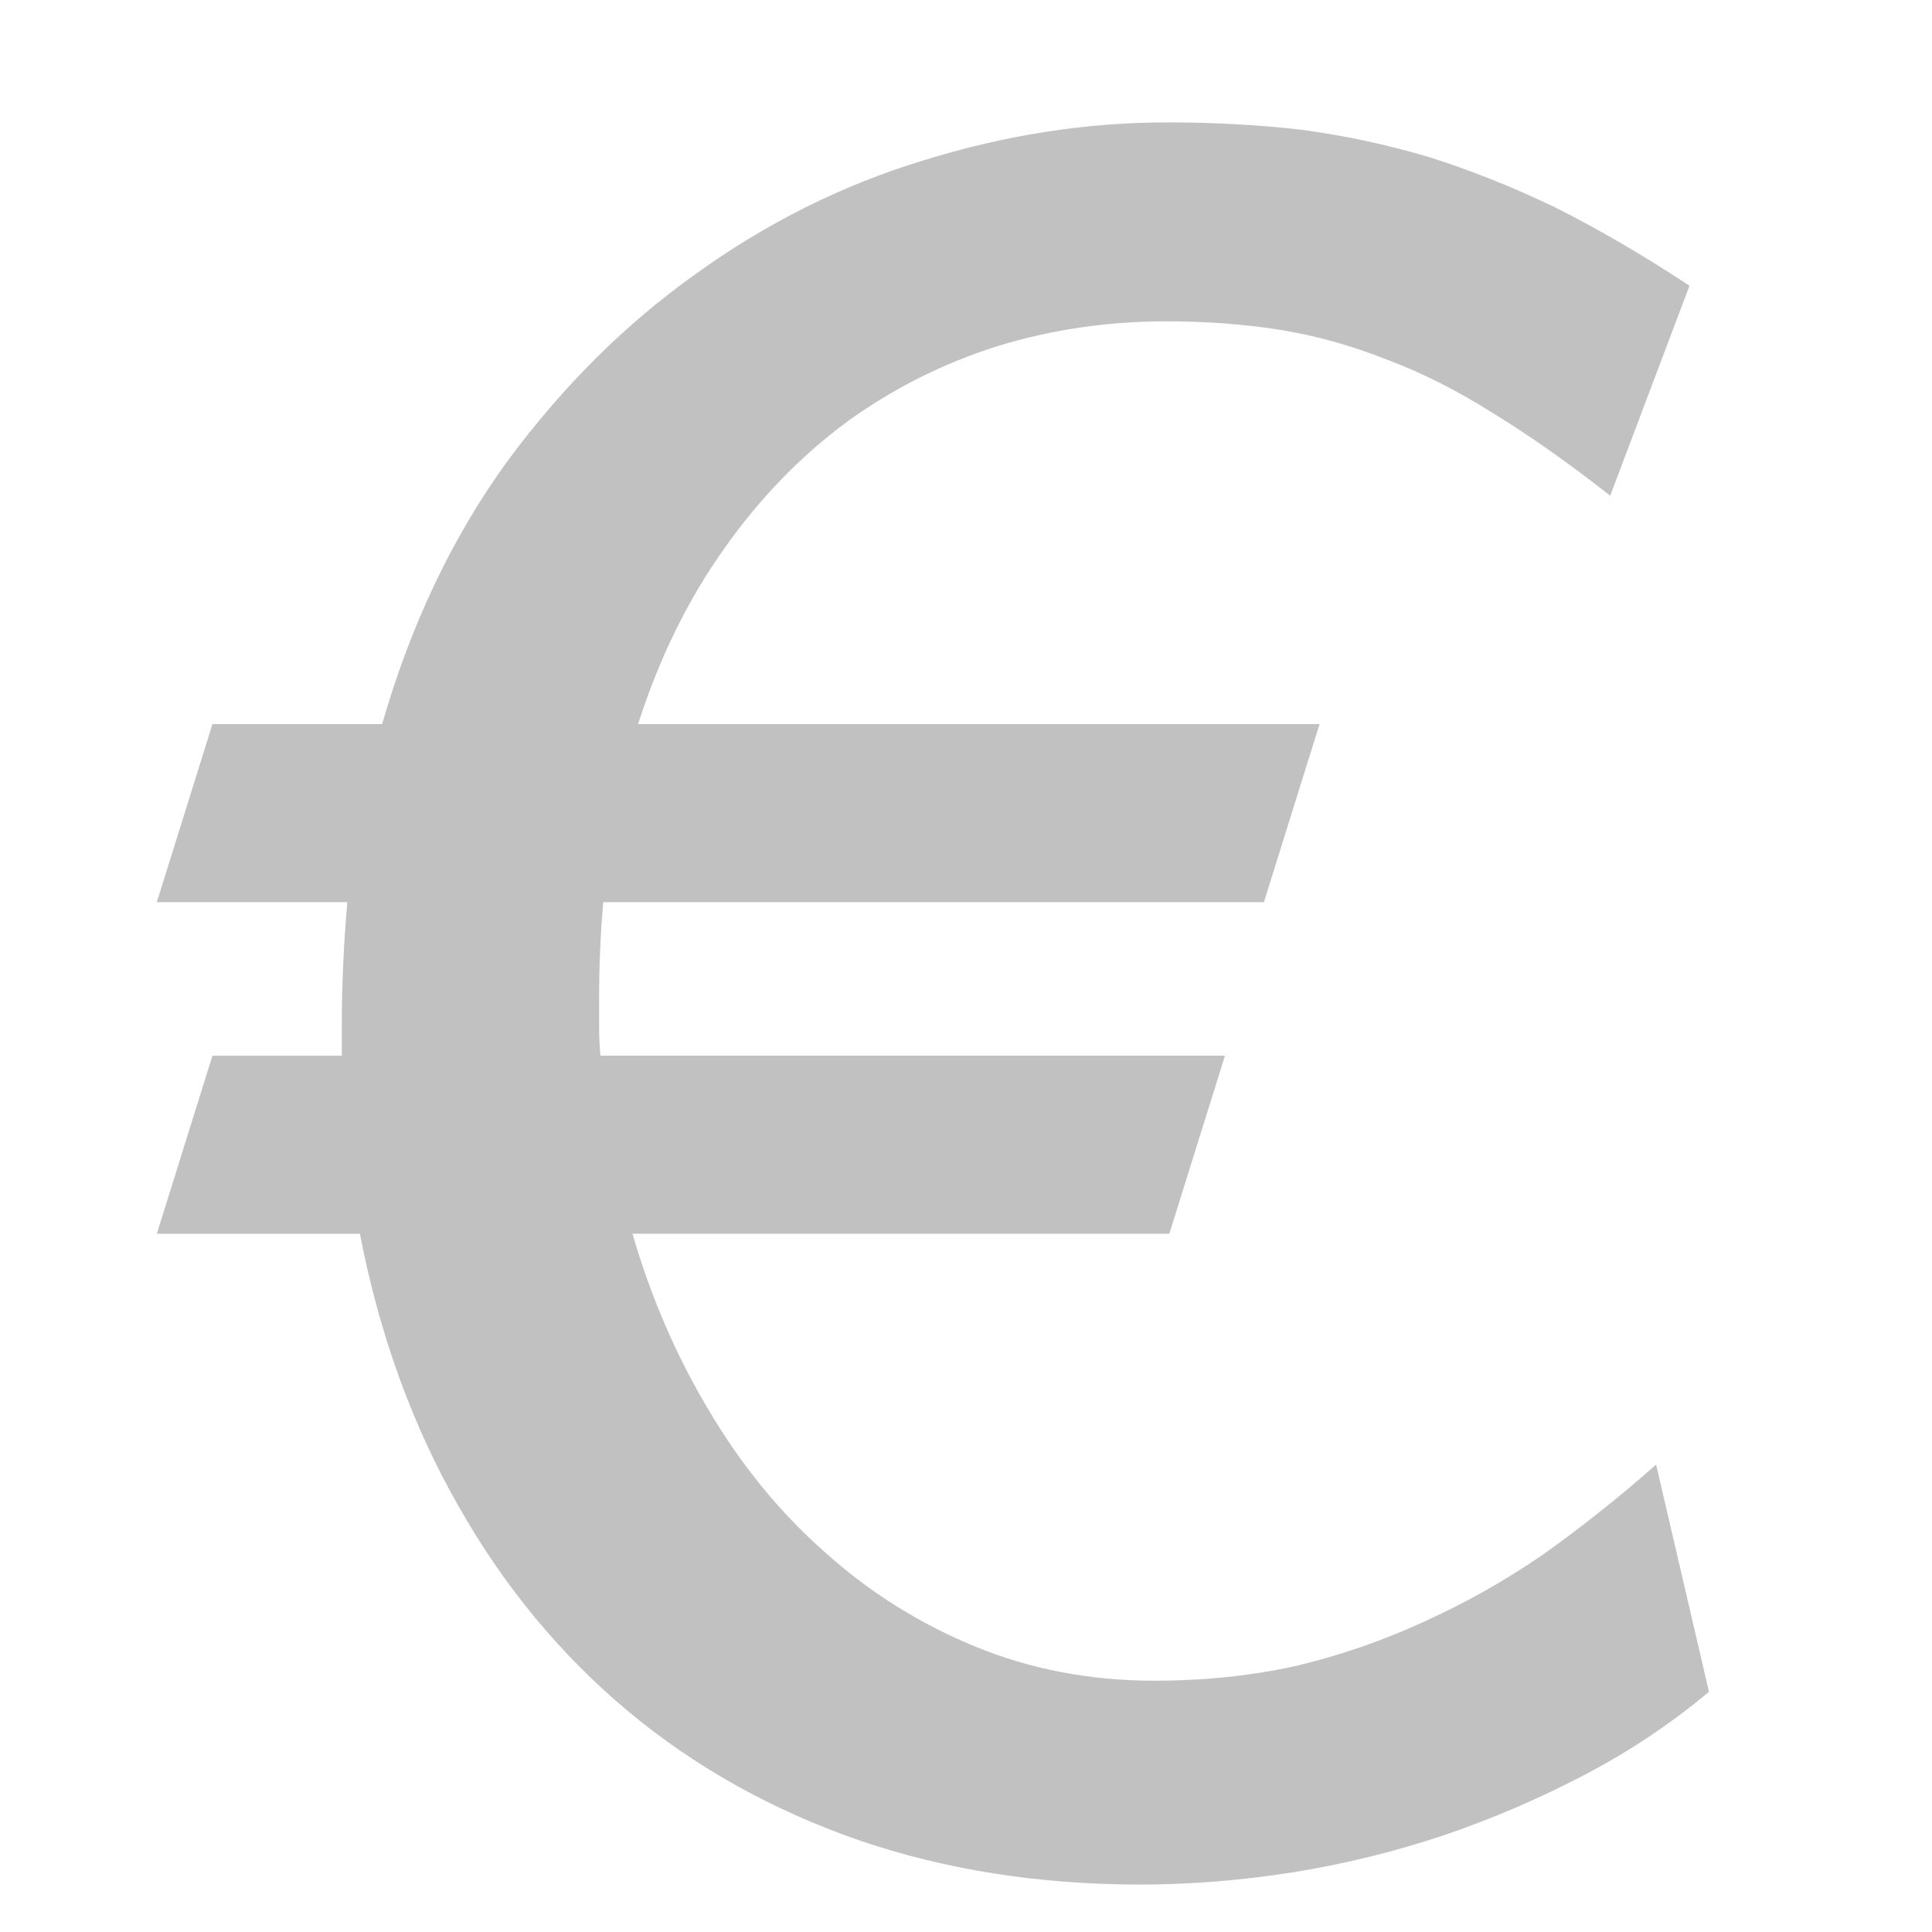
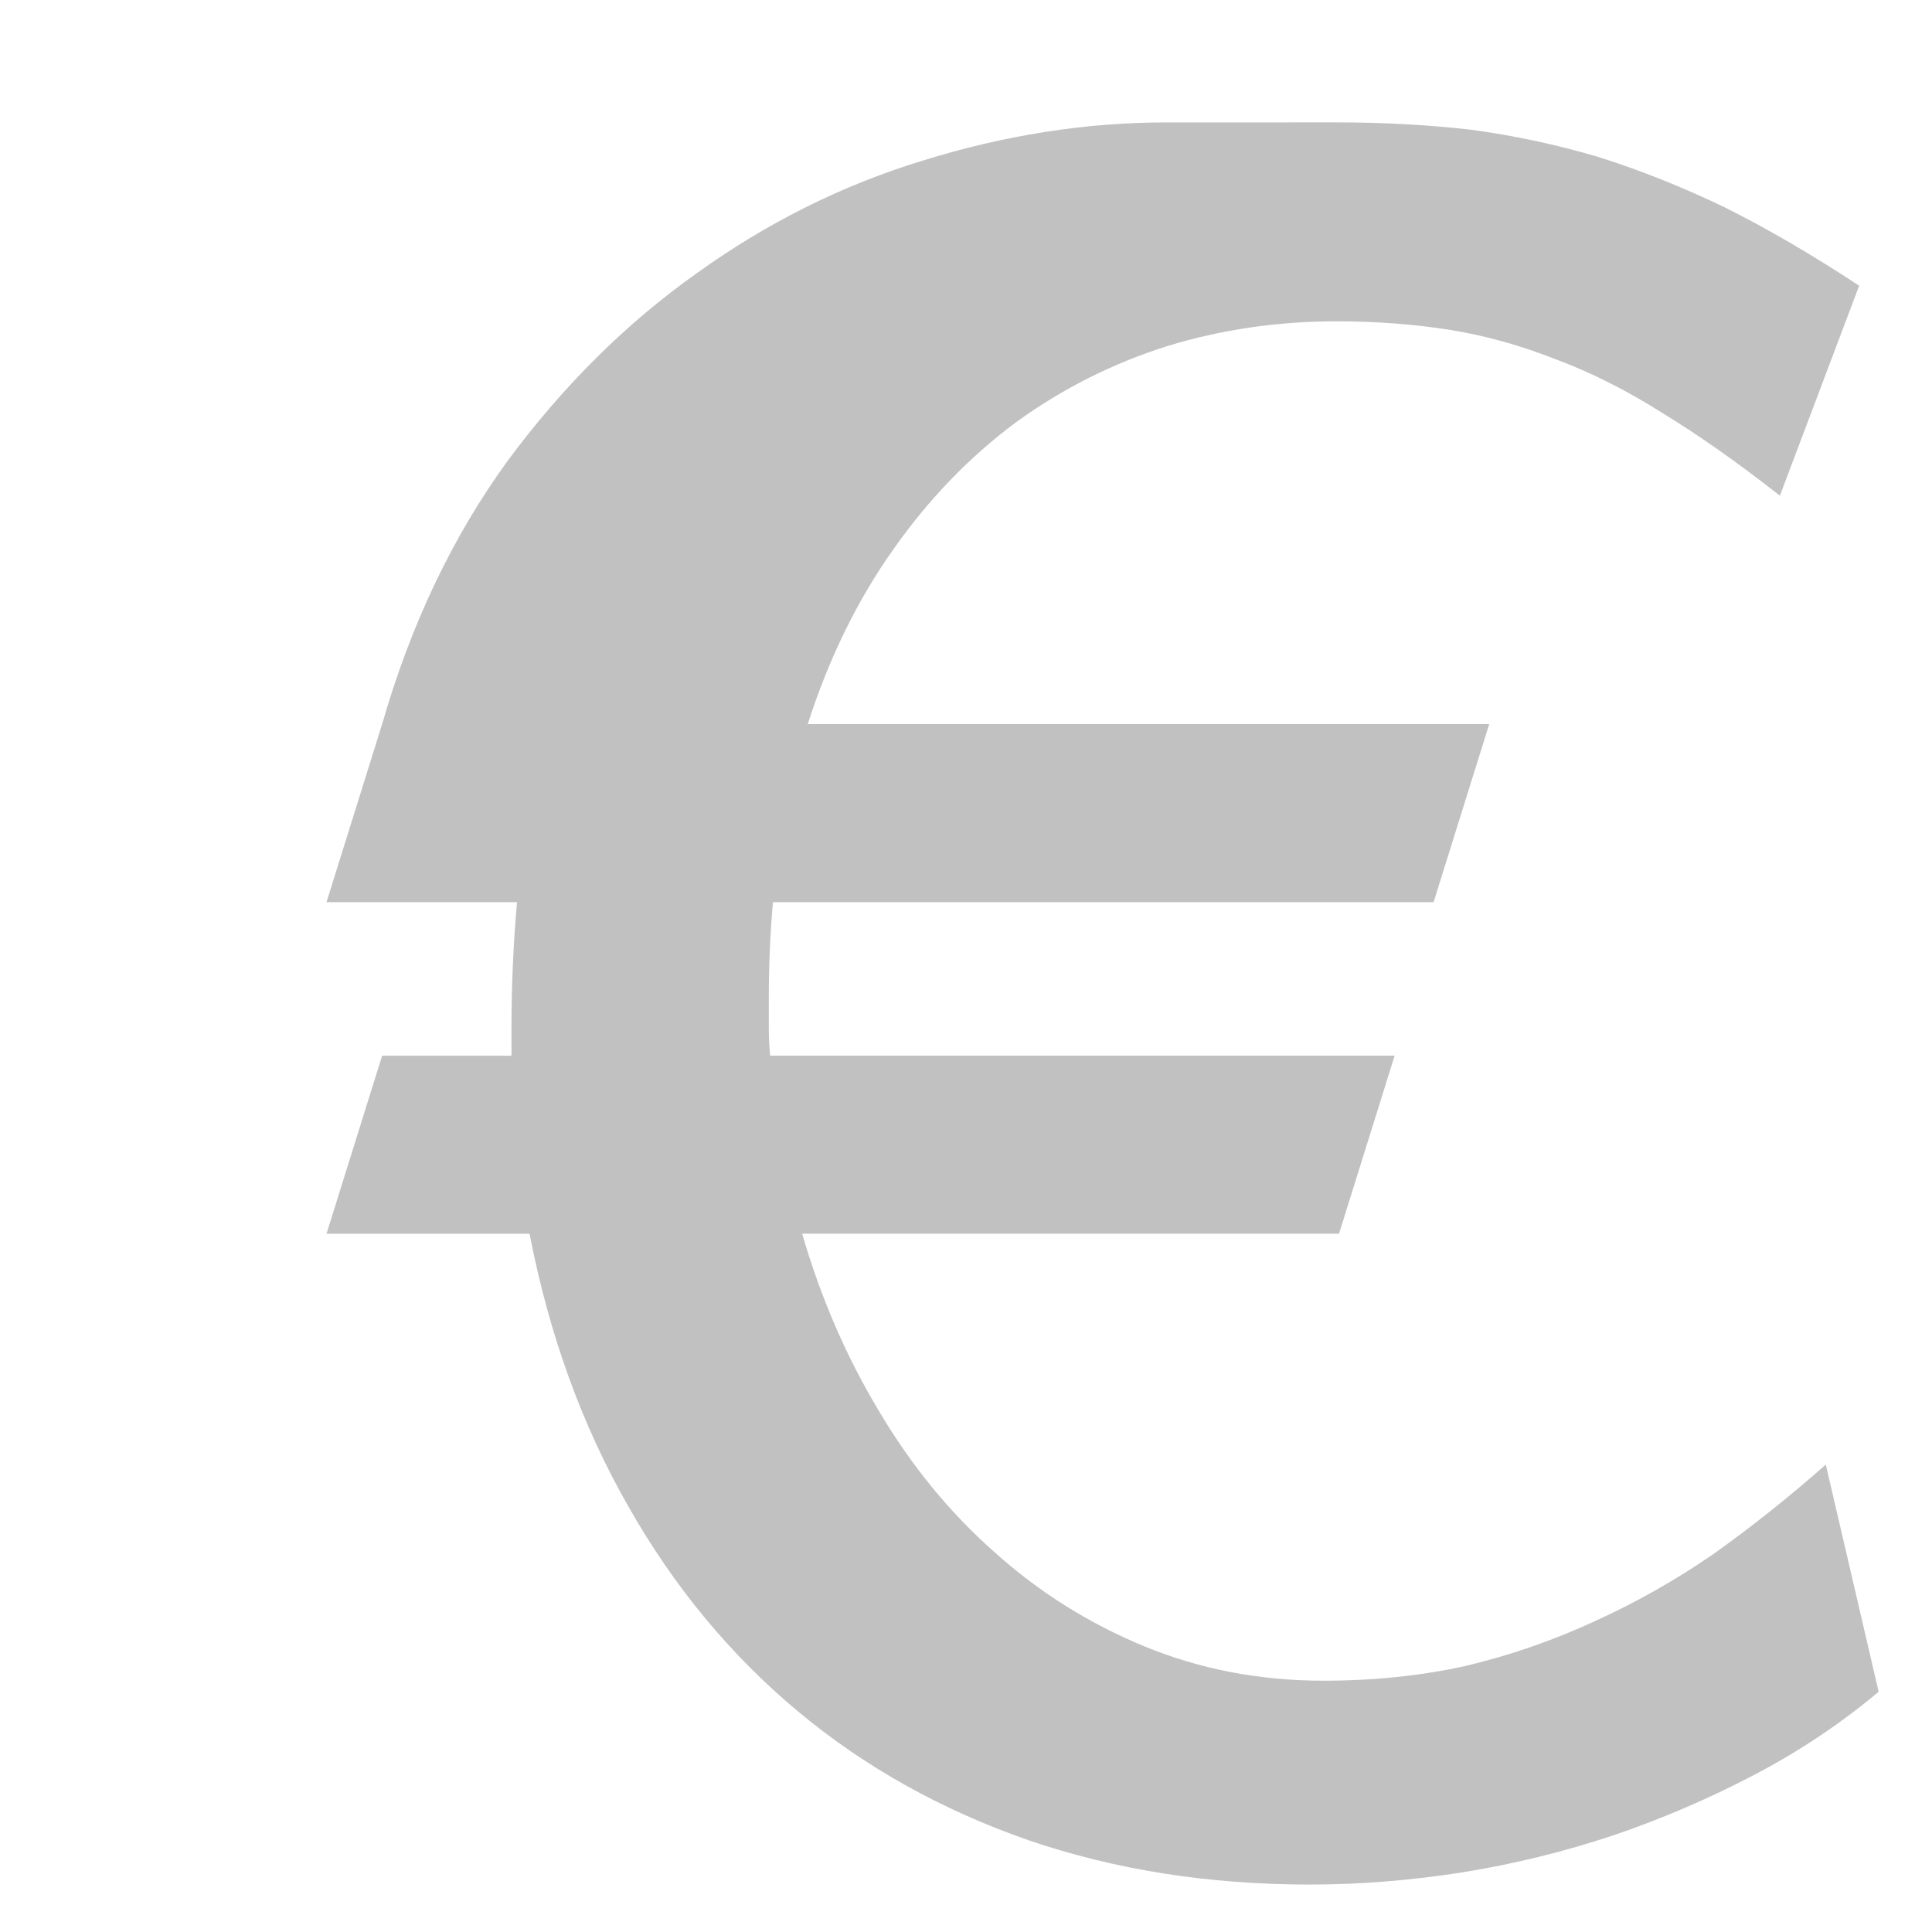
<svg xmlns="http://www.w3.org/2000/svg" xmlns:ns1="http://sodipodi.sourceforge.net/DTD/sodipodi-0.dtd" xmlns:ns2="http://www.inkscape.org/namespaces/inkscape" version="1.1" width="22" height="22" viewBox="0 0 22 22" id="svg17" ns1:docname="euro-3717536.svg" ns2:version="1.1.1 (3bf5ae0d25, 2021-09-20)">
  <defs id="defs21" />
  <ns1:namedview id="namedview19" pagecolor="#ffffff" bordercolor="#666666" borderopacity="1.0" ns2:pageshadow="2" ns2:pageopacity="0.0" ns2:pagecheckerboard="0" showgrid="false" width="14px" ns2:zoom="17.04918" ns2:cx="6.3932692" ns2:cy="10.938942" ns2:window-width="1366" ns2:window-height="705" ns2:window-x="-8" ns2:window-y="-8" ns2:window-maximized="1" ns2:current-layer="layer1" />
  <g id="layer1">
    <g id="g14" transform="matrix(1.768,0,0,1.561,-9.209,-6.303)">
      <g style="fill:#c1c1c1;fill-opacity:1;stroke-linejoin:miter" id="g12" transform="matrix(0.062,0,0,0.062,-8.91,-18.861)">
-         <path d="m 348.903,383.738 q -12.57,0 -25.284,4.479 -12.57,4.334 -23.55,13.292 -10.98,8.813 -19.649,22.105 -8.524,13.292 -13.003,30.919 h -17.627 l -5.779,20.95 h 19.794 q -0.289,3.612 -0.433,7.369 -0.144,3.612 -0.144,7.369 v 3.323 h -13.437 l -5.779,20.95 h 21.094 q 3.034,17.771 10.258,32.075 7.08,14.159 17.627,24.128 10.403,9.825 23.984,15.17 13.437,5.201 29.185,5.201 7.802,0 15.893,-1.445 7.946,-1.445 15.604,-4.334 7.513,-2.89 14.592,-7.08 7.08,-4.19 13.003,-9.825 l -5.49,-26.729 q -5.779,5.779 -11.703,10.547 -5.924,4.623 -12.425,7.946 -6.357,3.323 -13.292,5.201 -6.935,1.734 -14.737,1.734 -9.969,0 -18.638,-4.046 -8.669,-4.045 -15.604,-11.125 -6.935,-6.935 -11.992,-16.615 -5.057,-9.536 -7.946,-20.805 h 55.769 l 5.779,-20.95 h -64.871 q -0.144,-1.589 -0.144,-3.323 v -3.468 q 0,-5.779 0.433,-11.27 h 68.628 l 5.779,-20.95 h -70.795 q 3.323,-11.703 8.958,-20.661 5.49,-8.813 12.714,-14.881 7.224,-5.924 15.748,-8.958 8.38,-2.89 17.482,-2.89 6.213,0 11.847,1.011 5.49,1.011 10.98,3.468 5.49,2.312 11.125,6.357 5.635,3.901 12.136,9.68 l 8.235,-24.706 q -7.368,-5.49 -14.015,-9.247 -6.646,-3.612 -13.148,-5.924 -6.502,-2.167 -13.148,-3.179 -6.646,-0.867 -14.015,-0.867 z" id="path10" style="fill:#c1c1c1;fill-opacity:1" />
+         <path d="m 348.903,383.738 q -12.57,0 -25.284,4.479 -12.57,4.334 -23.55,13.292 -10.98,8.813 -19.649,22.105 -8.524,13.292 -13.003,30.919 l -5.779,20.95 h 19.794 q -0.289,3.612 -0.433,7.369 -0.144,3.612 -0.144,7.369 v 3.323 h -13.437 l -5.779,20.95 h 21.094 q 3.034,17.771 10.258,32.075 7.08,14.159 17.627,24.128 10.403,9.825 23.984,15.17 13.437,5.201 29.185,5.201 7.802,0 15.893,-1.445 7.946,-1.445 15.604,-4.334 7.513,-2.89 14.592,-7.08 7.08,-4.19 13.003,-9.825 l -5.49,-26.729 q -5.779,5.779 -11.703,10.547 -5.924,4.623 -12.425,7.946 -6.357,3.323 -13.292,5.201 -6.935,1.734 -14.737,1.734 -9.969,0 -18.638,-4.046 -8.669,-4.045 -15.604,-11.125 -6.935,-6.935 -11.992,-16.615 -5.057,-9.536 -7.946,-20.805 h 55.769 l 5.779,-20.95 h -64.871 q -0.144,-1.589 -0.144,-3.323 v -3.468 q 0,-5.779 0.433,-11.27 h 68.628 l 5.779,-20.95 h -70.795 q 3.323,-11.703 8.958,-20.661 5.49,-8.813 12.714,-14.881 7.224,-5.924 15.748,-8.958 8.38,-2.89 17.482,-2.89 6.213,0 11.847,1.011 5.49,1.011 10.98,3.468 5.49,2.312 11.125,6.357 5.635,3.901 12.136,9.68 l 8.235,-24.706 q -7.368,-5.49 -14.015,-9.247 -6.646,-3.612 -13.148,-5.924 -6.502,-2.167 -13.148,-3.179 -6.646,-0.867 -14.015,-0.867 z" id="path10" style="fill:#c1c1c1;fill-opacity:1" />
      </g>
    </g>
  </g>
</svg>